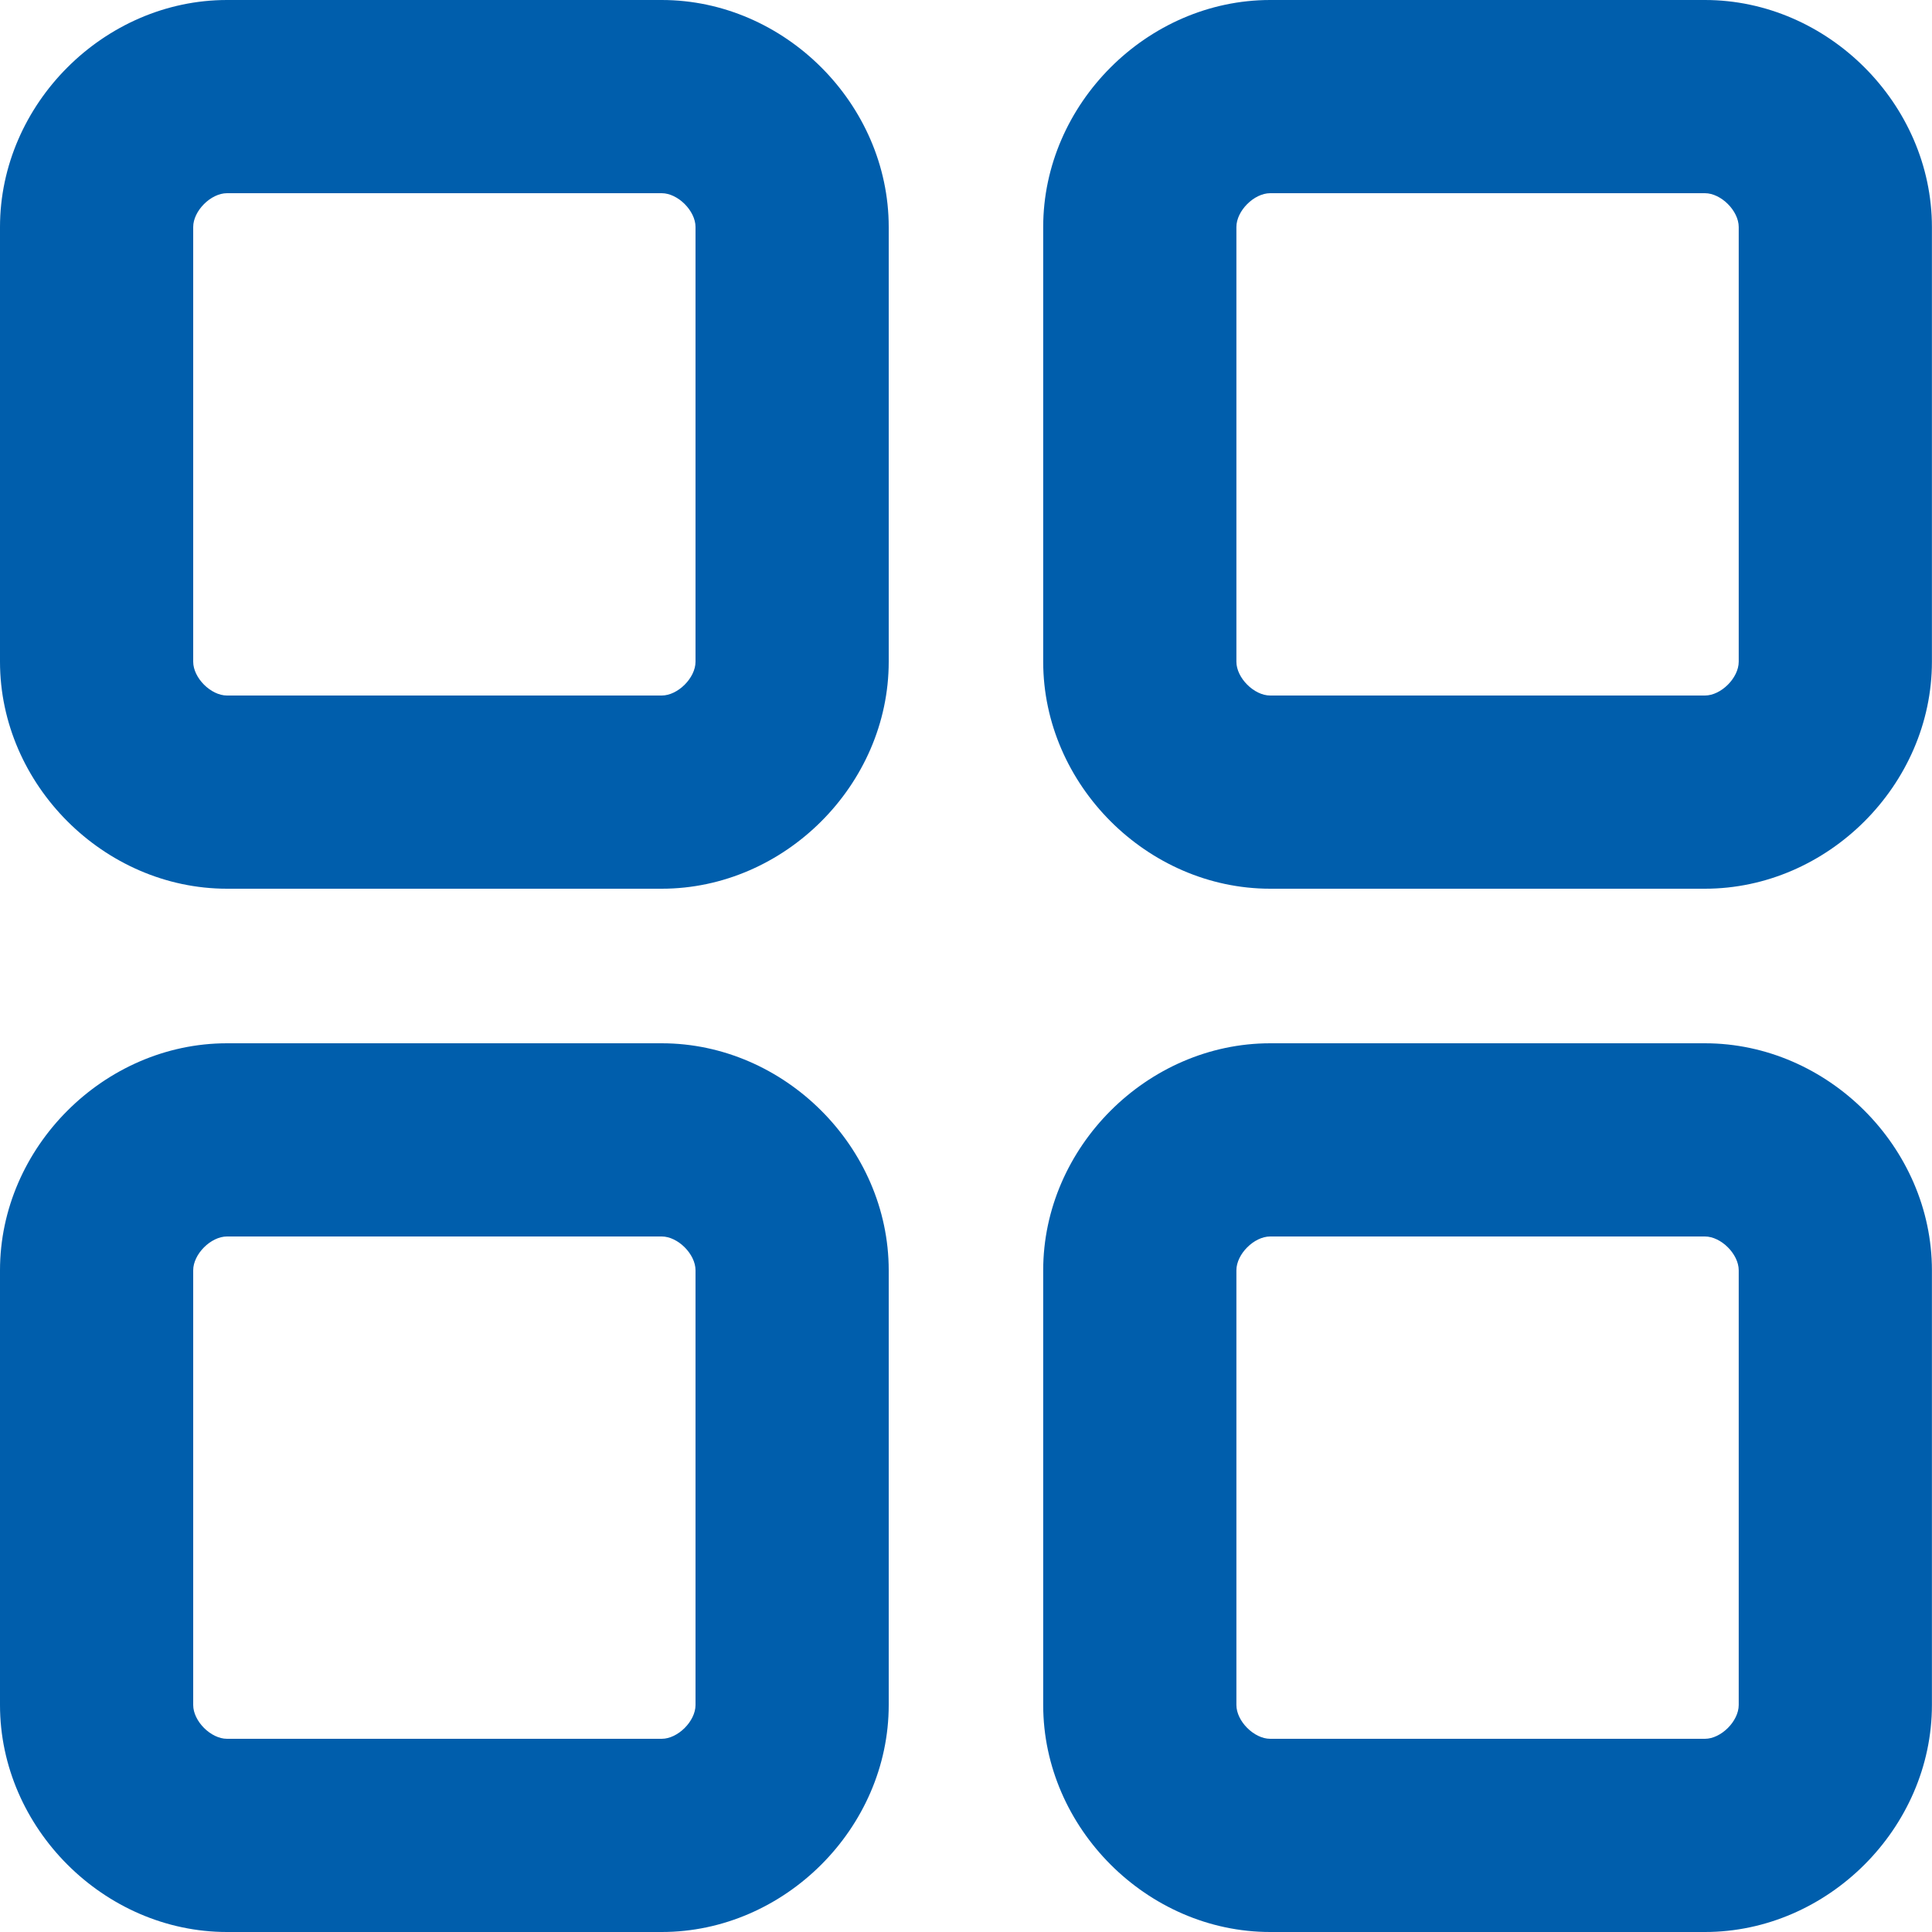
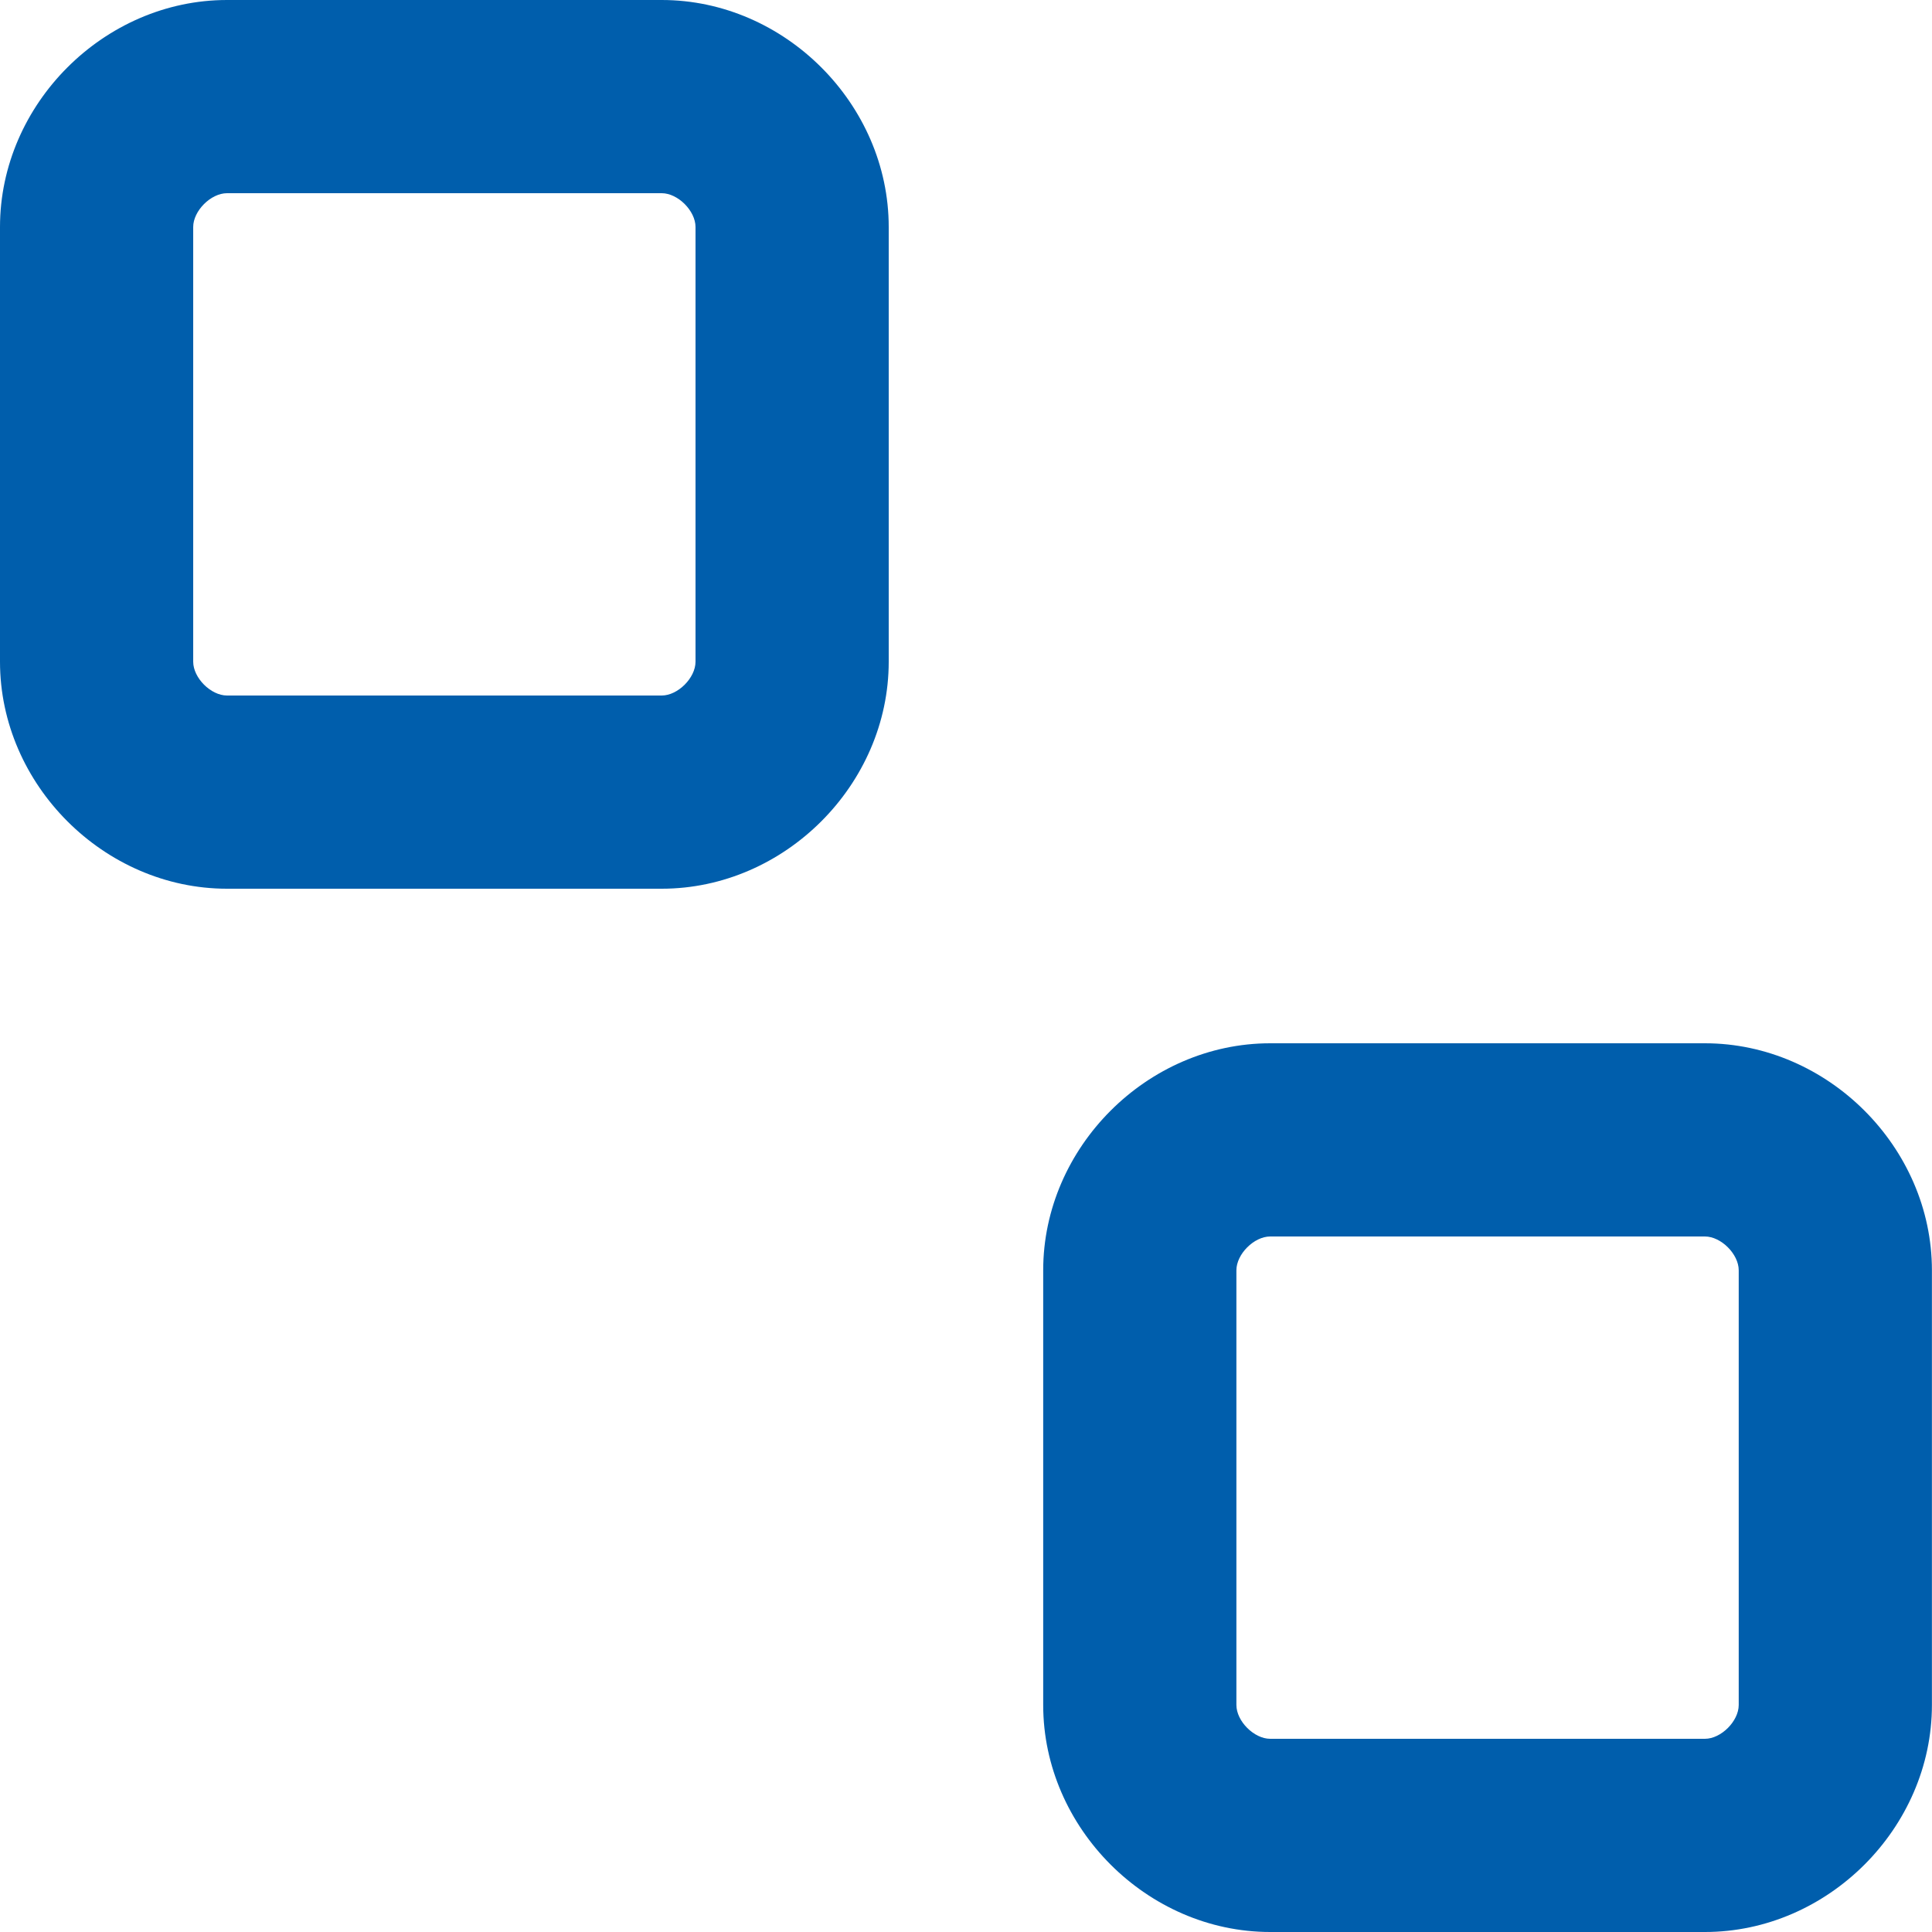
<svg xmlns="http://www.w3.org/2000/svg" width="24" height="24" viewBox="0 0 24 24" fill="none">
  <path fill-rule="evenodd" clip-rule="evenodd" d="M2.82 0C1.293 0 0 1.293 0 2.82V8.22C0 9.747 1.293 11.04 2.82 11.04H8.22C9.747 11.04 11.04 9.747 11.04 8.22V2.82C11.04 1.293 9.747 0 8.22 0H2.82ZM2.4 2.82C2.4 2.619 2.619 2.4 2.82 2.4H8.22C8.421 2.4 8.64 2.619 8.64 2.82V8.22C8.64 8.421 8.421 8.64 8.22 8.64H2.82C2.619 8.64 2.4 8.421 2.4 8.22V2.82Z" fill="#005EAC" />
-   <path fill-rule="evenodd" clip-rule="evenodd" d="M15.779 0C14.252 0 12.959 1.293 12.959 2.82V8.22C12.959 9.747 14.252 11.04 15.779 11.04H21.179C22.706 11.04 23.999 9.747 23.999 8.22V2.82C23.999 1.293 22.706 0 21.179 0H15.779ZM15.359 2.82C15.359 2.619 15.578 2.4 15.779 2.4H21.179C21.38 2.4 21.599 2.619 21.599 2.82V8.22C21.599 8.421 21.38 8.64 21.179 8.64H15.779C15.578 8.64 15.359 8.421 15.359 8.22V2.82Z" fill="#005EAC" />
-   <path fill-rule="evenodd" clip-rule="evenodd" d="M0 15.78C0 14.253 1.293 12.96 2.82 12.96H8.22C9.747 12.96 11.04 14.253 11.04 15.78V21.18C11.04 22.707 9.747 24 8.22 24H2.82C1.293 24 0 22.707 0 21.18V15.78ZM2.82 15.36C2.619 15.36 2.4 15.579 2.4 15.78V21.18C2.4 21.381 2.619 21.6 2.82 21.6H8.22C8.421 21.6 8.64 21.381 8.64 21.18V15.78C8.64 15.579 8.421 15.36 8.22 15.36H2.82Z" fill="#005EAC" />
  <path fill-rule="evenodd" clip-rule="evenodd" d="M15.779 12.96C14.252 12.96 12.959 14.253 12.959 15.78V21.18C12.959 22.707 14.252 24 15.779 24H21.179C22.706 24 23.999 22.707 23.999 21.18V15.78C23.999 14.253 22.706 12.96 21.179 12.96H15.779ZM15.359 15.78C15.359 15.579 15.578 15.36 15.779 15.36H21.179C21.38 15.36 21.599 15.579 21.599 15.78V21.18C21.599 21.381 21.38 21.6 21.179 21.6H15.779C15.578 21.6 15.359 21.381 15.359 21.18V15.78Z" fill="#005EAC" />
</svg>